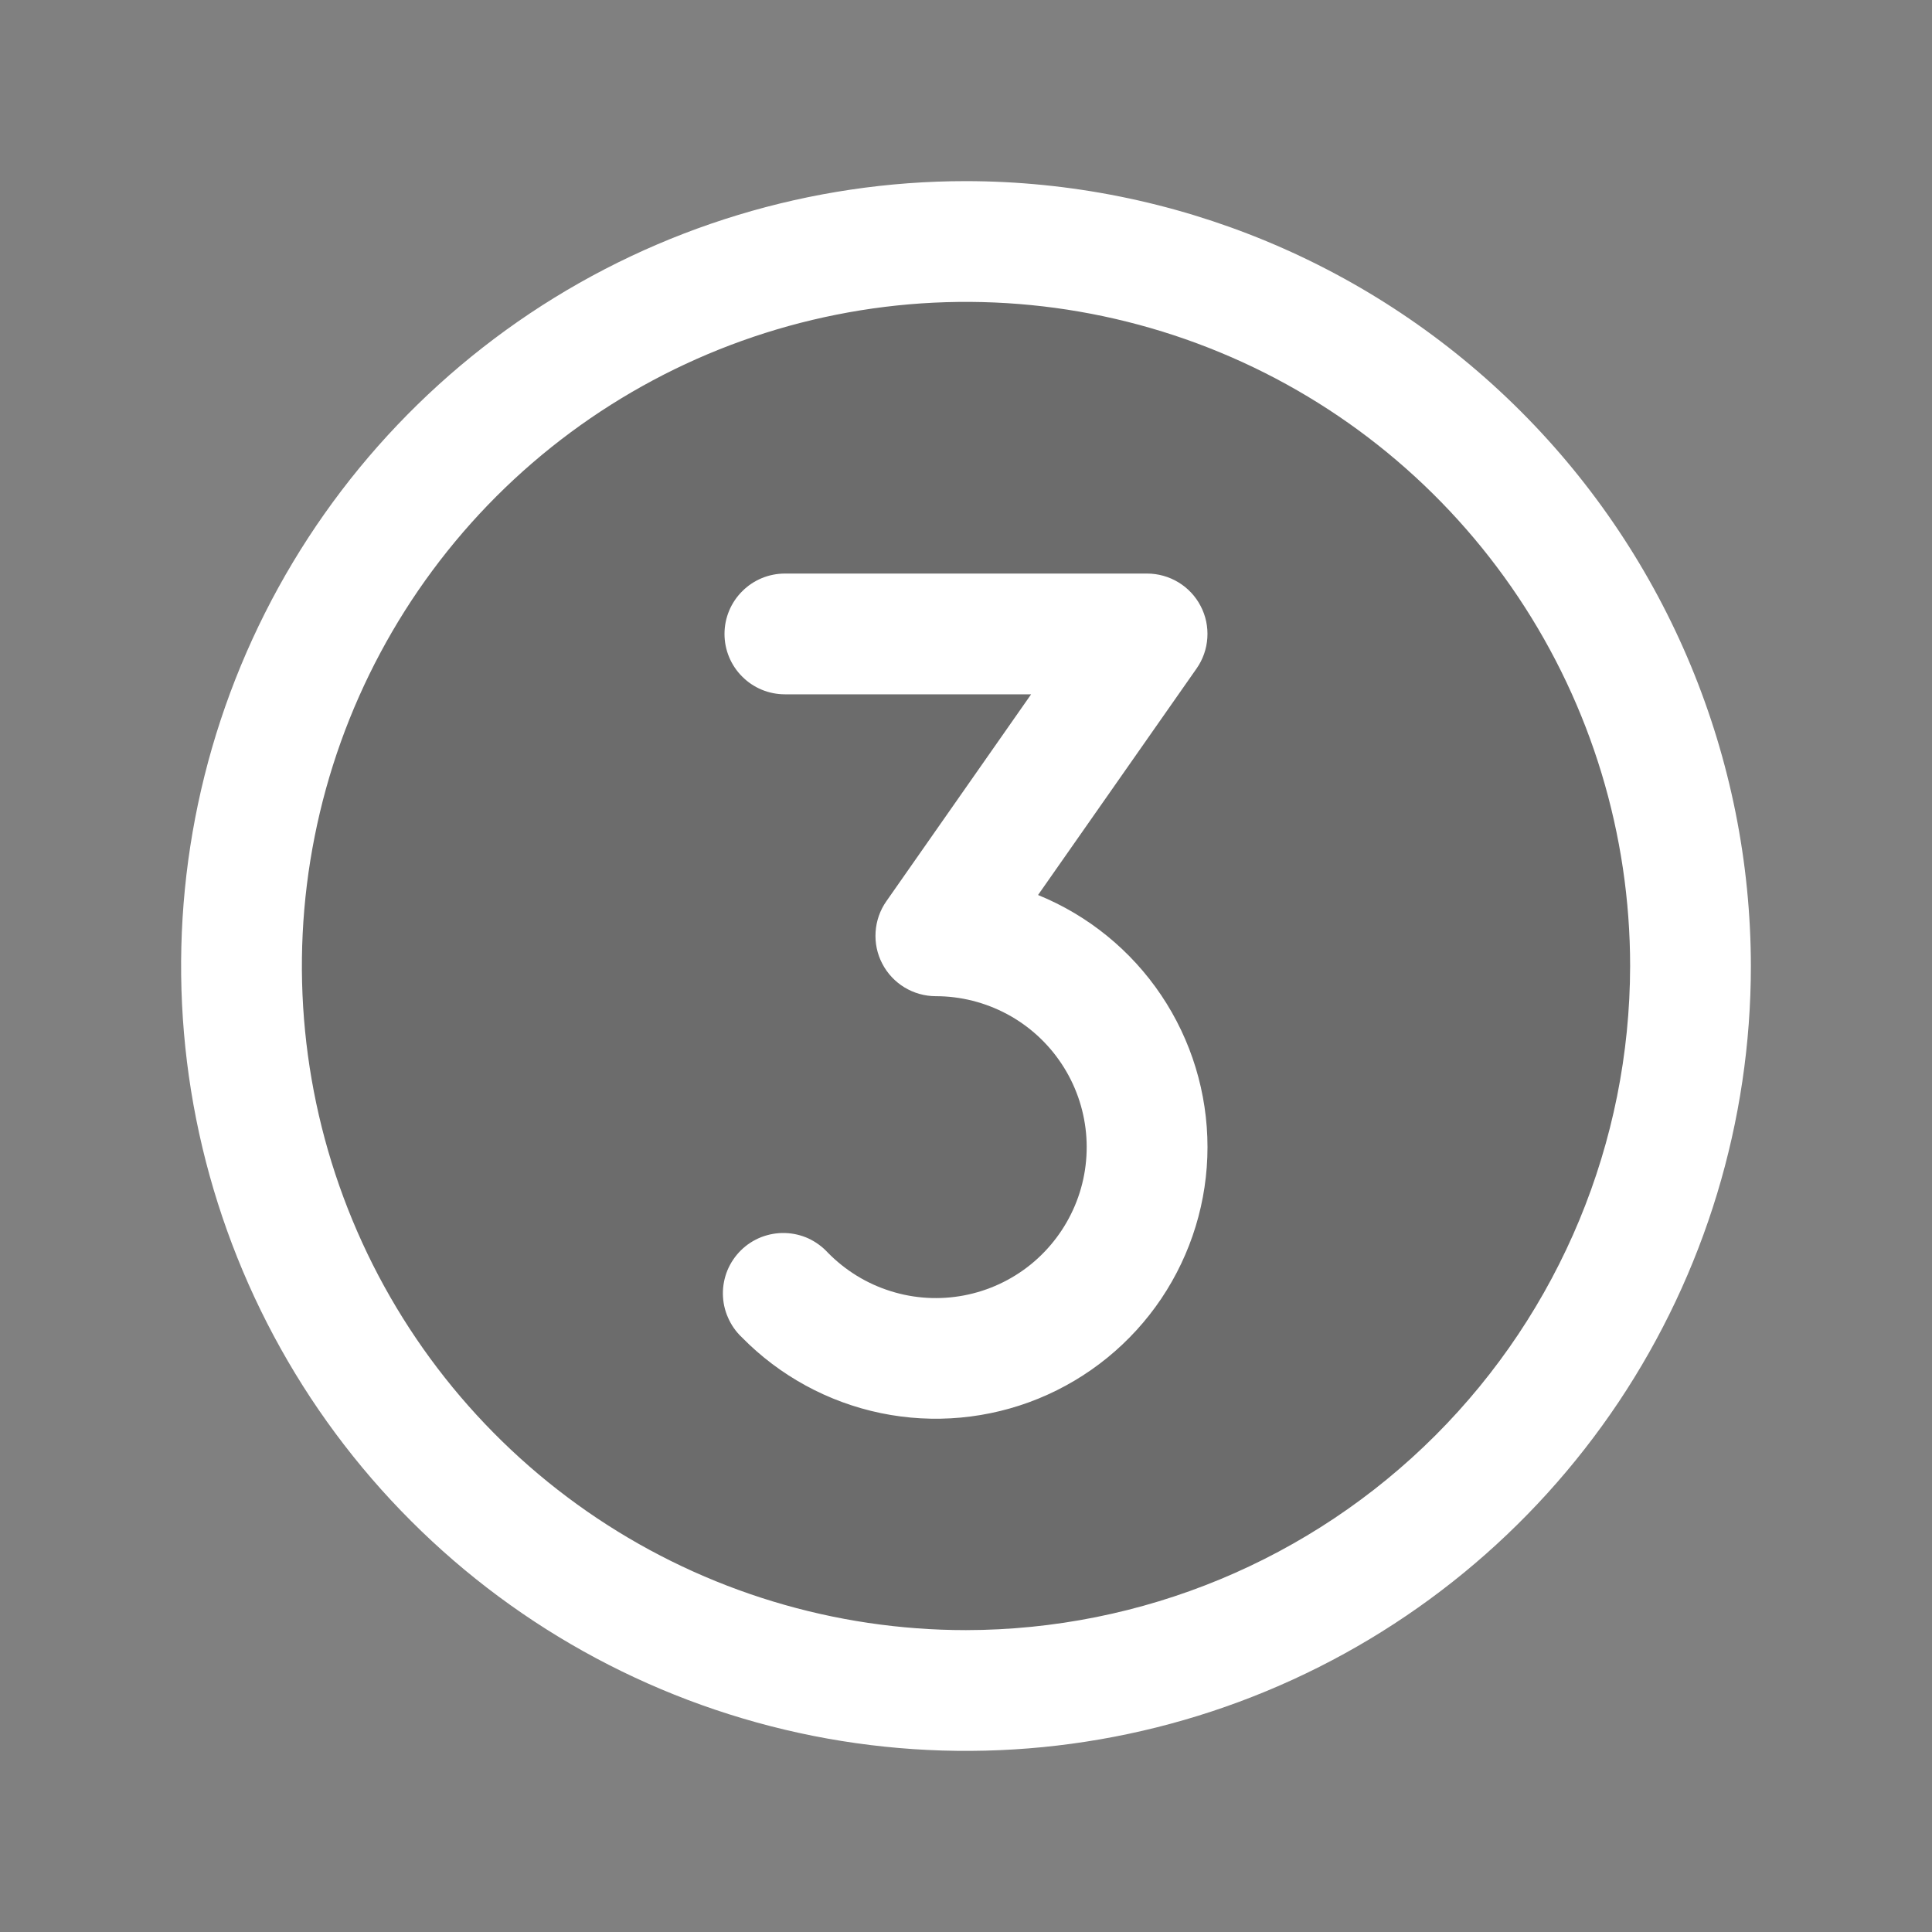
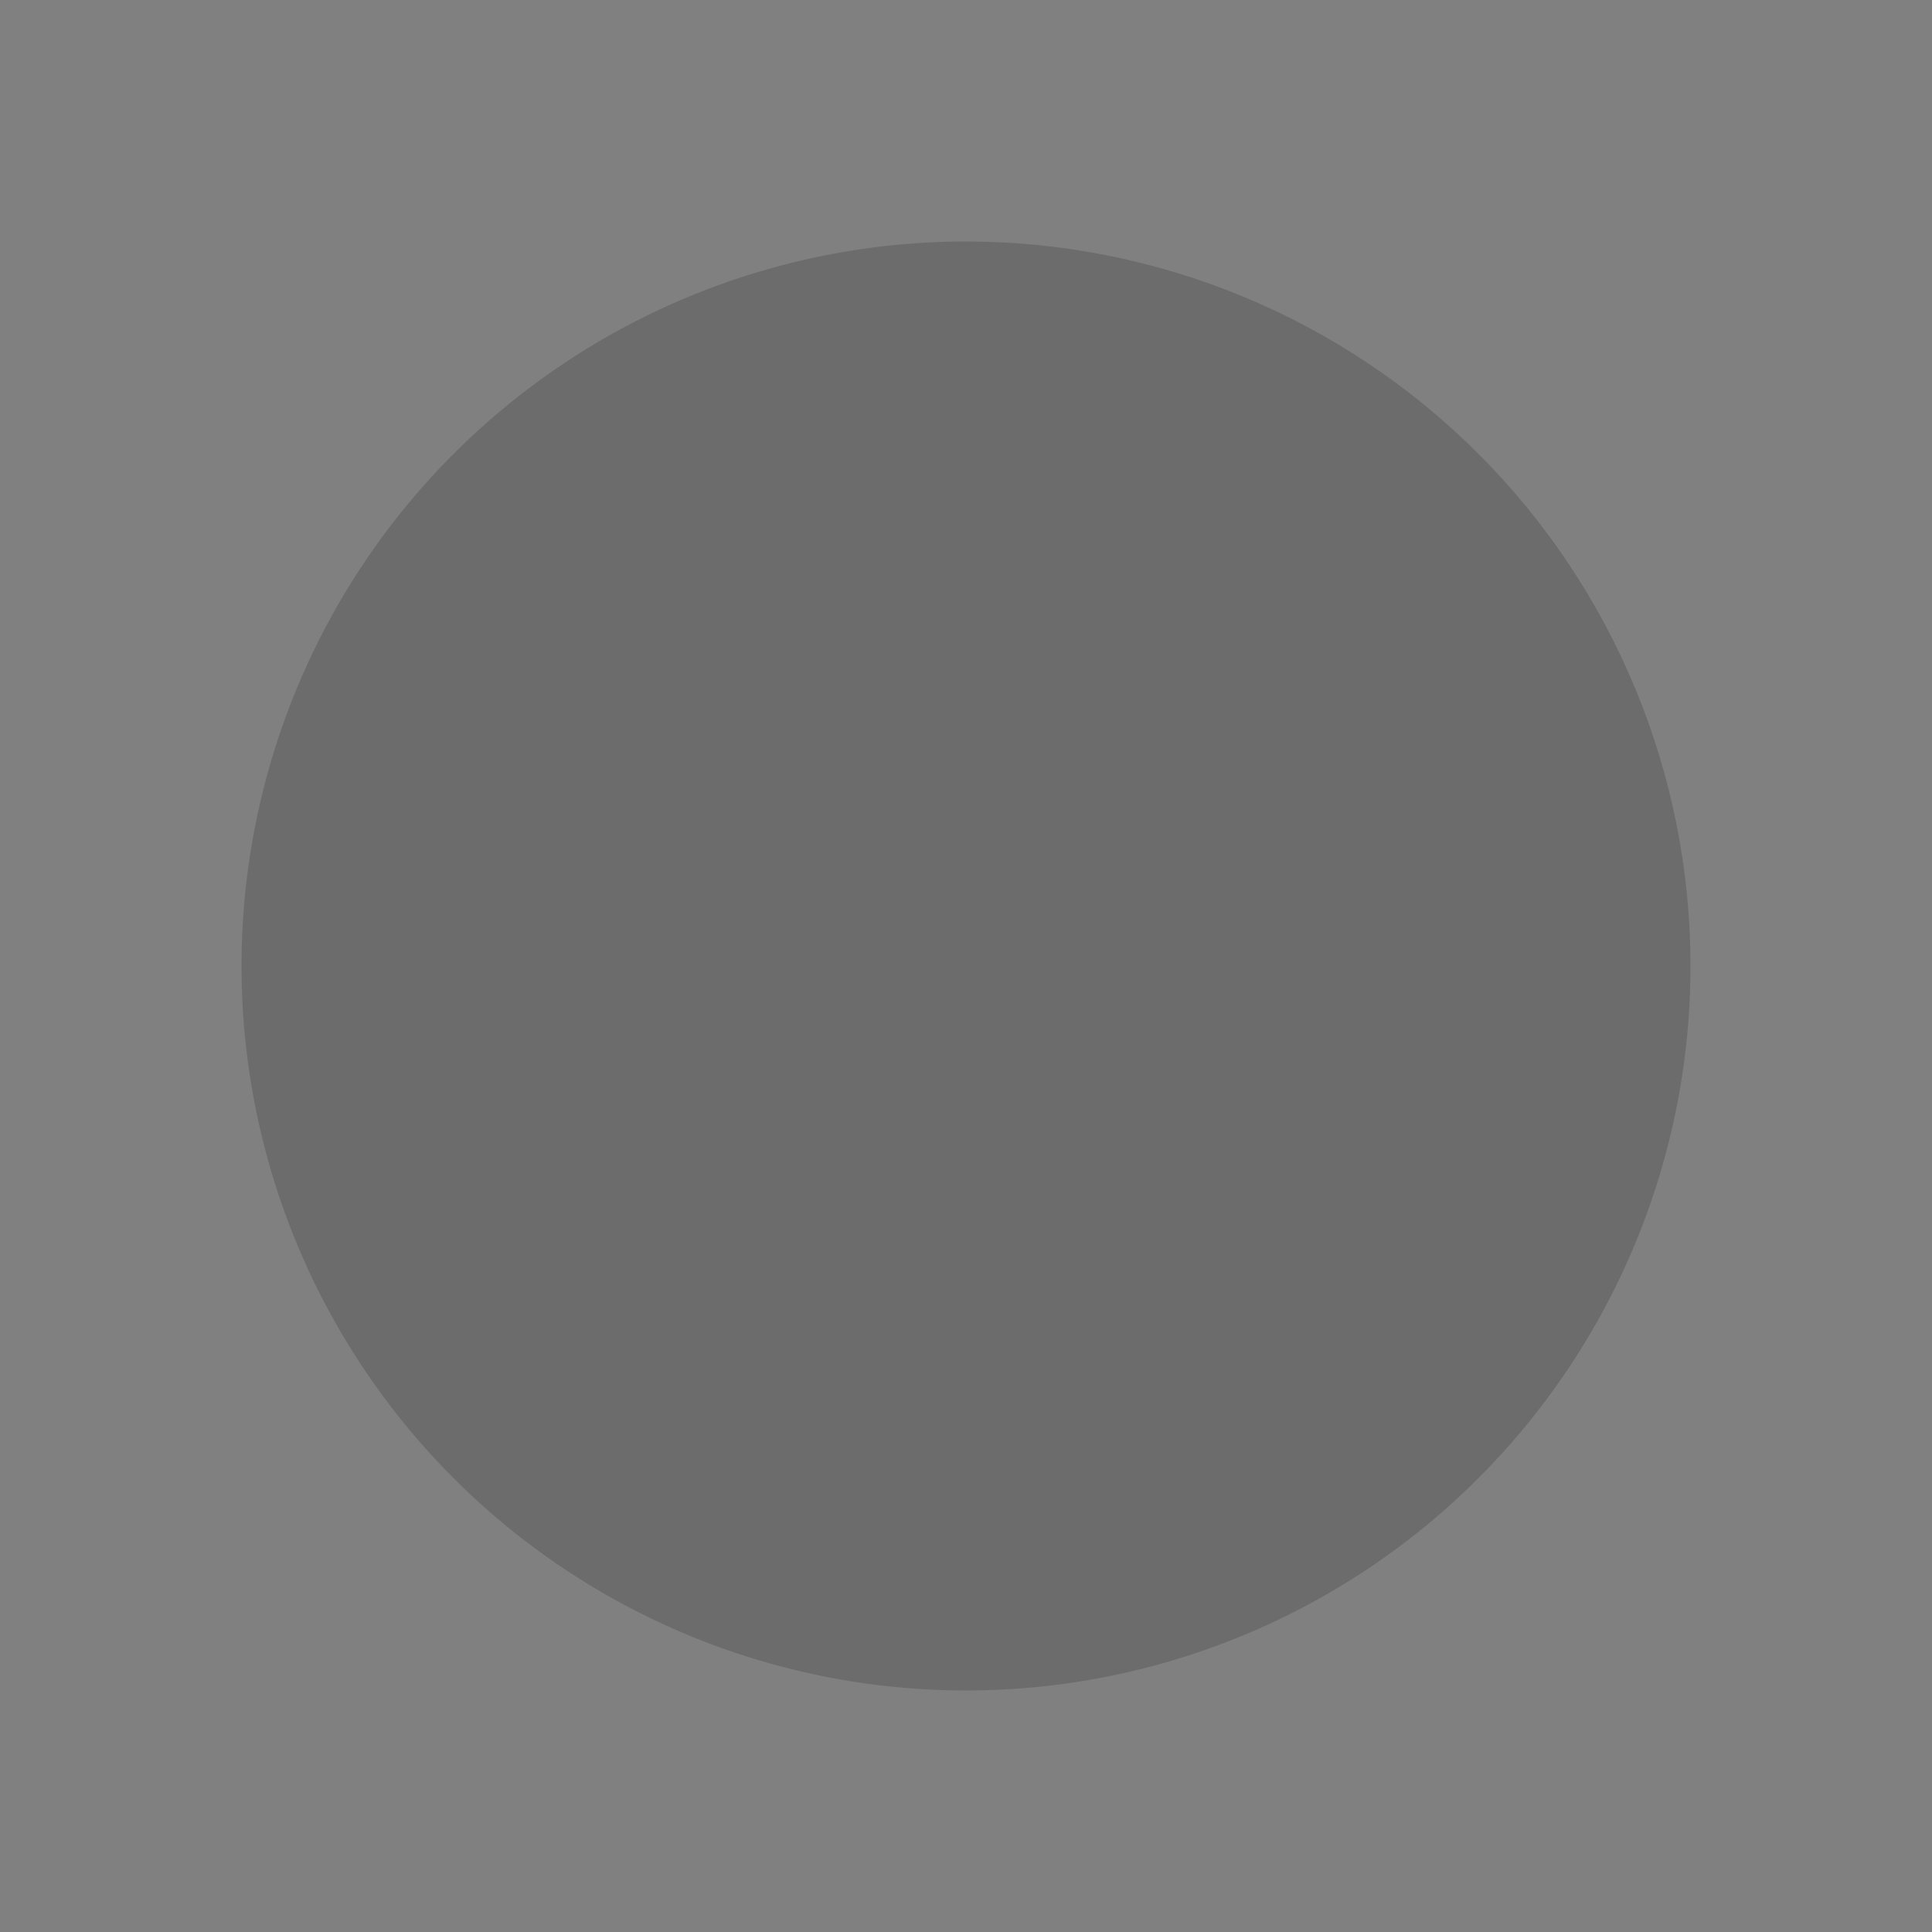
<svg xmlns="http://www.w3.org/2000/svg" width="24" height="24" viewBox="0 0 24 24" fill="none">
  <rect x="0" y="0" width="24" height="24" fill="#808080" stroke="none" />
  <path opacity="0.2" d="M21 12C21 13.78 20.472 15.52 19.483 17C18.494 18.48 17.089 19.634 15.444 20.315C13.8 20.996 11.99 21.174 10.244 20.827C8.498 20.48 6.895 19.623 5.636 18.364C4.377 17.105 3.52 15.502 3.173 13.756C2.826 12.01 3.004 10.2 3.685 8.556C4.366 6.911 5.52 5.506 7 4.517C8.48 3.528 10.22 3 12 3C14.387 3 16.676 3.948 18.364 5.636C20.052 7.324 21 9.613 21 12Z" fill="#1E1E1E" />
-   <path d="M15 14.25C15 14.92 14.8 15.575 14.426 16.132C14.052 16.688 13.521 17.12 12.9 17.374C12.28 17.627 11.598 17.69 10.941 17.554C10.285 17.418 9.684 17.09 9.215 16.612C9.141 16.542 9.083 16.459 9.043 16.366C9.002 16.274 8.981 16.174 8.98 16.073C8.979 15.972 8.999 15.872 9.037 15.779C9.076 15.686 9.133 15.602 9.205 15.531C9.277 15.46 9.363 15.405 9.457 15.368C9.551 15.332 9.651 15.314 9.752 15.317C9.853 15.32 9.952 15.343 10.044 15.385C10.135 15.428 10.217 15.488 10.285 15.562C10.502 15.783 10.769 15.947 11.064 16.039C11.359 16.132 11.672 16.15 11.976 16.092C12.28 16.034 12.564 15.902 12.805 15.707C13.045 15.512 13.233 15.261 13.353 14.976C13.473 14.691 13.52 14.381 13.491 14.074C13.462 13.766 13.357 13.47 13.186 13.213C13.015 12.955 12.783 12.744 12.511 12.598C12.238 12.452 11.934 12.375 11.625 12.375C11.488 12.375 11.353 12.337 11.236 12.266C11.119 12.195 11.023 12.093 10.96 11.971C10.896 11.849 10.868 11.713 10.877 11.576C10.886 11.439 10.932 11.307 11.011 11.195L12.809 8.625H9.75C9.551 8.625 9.36 8.546 9.22 8.405C9.079 8.265 9 8.074 9 7.875C9 7.676 9.079 7.485 9.22 7.345C9.36 7.204 9.551 7.125 9.75 7.125H14.25C14.387 7.125 14.522 7.163 14.639 7.234C14.756 7.305 14.852 7.407 14.915 7.529C14.979 7.651 15.007 7.787 14.998 7.924C14.989 8.061 14.943 8.193 14.864 8.305L12.895 11.118C13.518 11.372 14.05 11.805 14.425 12.363C14.8 12.921 15 13.578 15 14.25ZM21.75 12C21.75 13.928 21.178 15.813 20.107 17.417C19.035 19.02 17.513 20.27 15.731 21.008C13.95 21.746 11.989 21.939 10.098 21.563C8.207 21.186 6.469 20.258 5.106 18.894C3.742 17.531 2.814 15.793 2.437 13.902C2.061 12.011 2.254 10.05 2.992 8.269C3.73 6.487 4.98 4.965 6.583 3.893C8.187 2.822 10.072 2.25 12 2.25C14.585 2.253 17.063 3.281 18.891 5.109C20.719 6.937 21.747 9.415 21.75 12ZM20.25 12C20.25 10.368 19.766 8.773 18.86 7.417C17.953 6.06 16.665 5.002 15.157 4.378C13.65 3.754 11.991 3.59 10.39 3.909C8.79 4.227 7.32 5.013 6.166 6.166C5.013 7.32 4.227 8.79 3.909 10.39C3.59 11.991 3.754 13.65 4.378 15.157C5.002 16.665 6.06 17.953 7.417 18.86C8.773 19.766 10.368 20.25 12 20.25C14.187 20.247 16.284 19.378 17.831 17.831C19.378 16.284 20.247 14.187 20.25 12Z" fill="white" />
</svg>